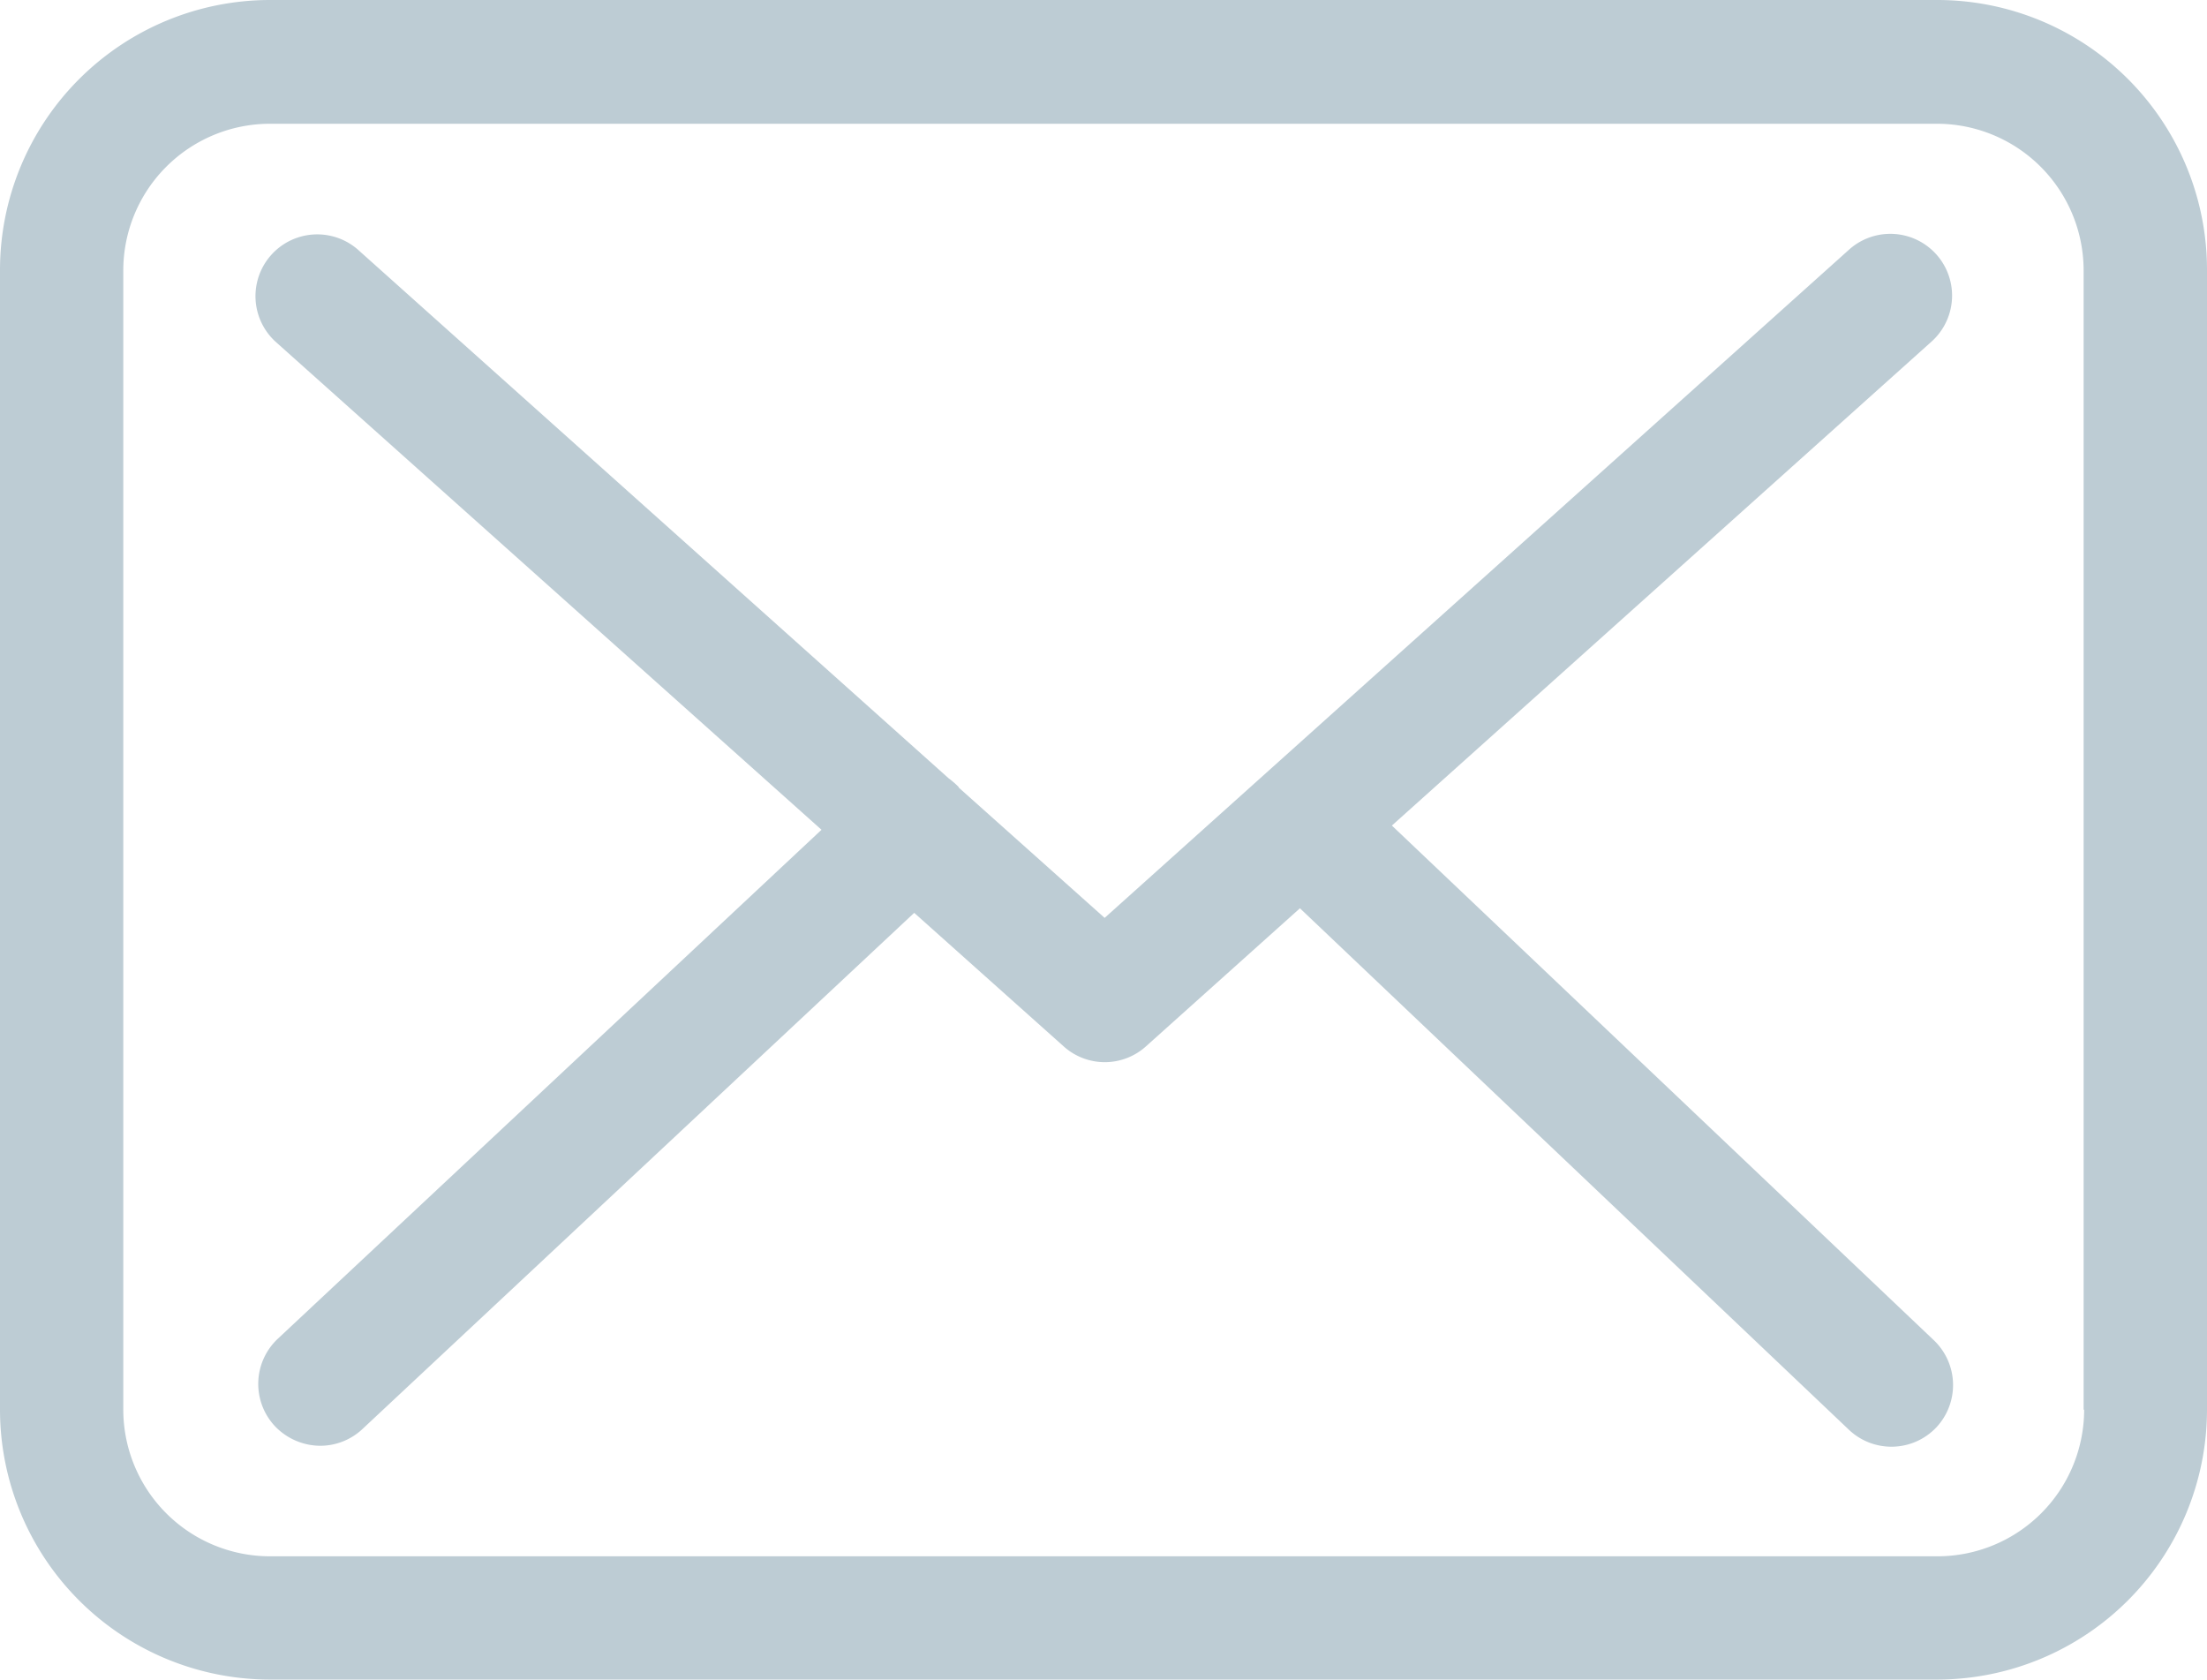
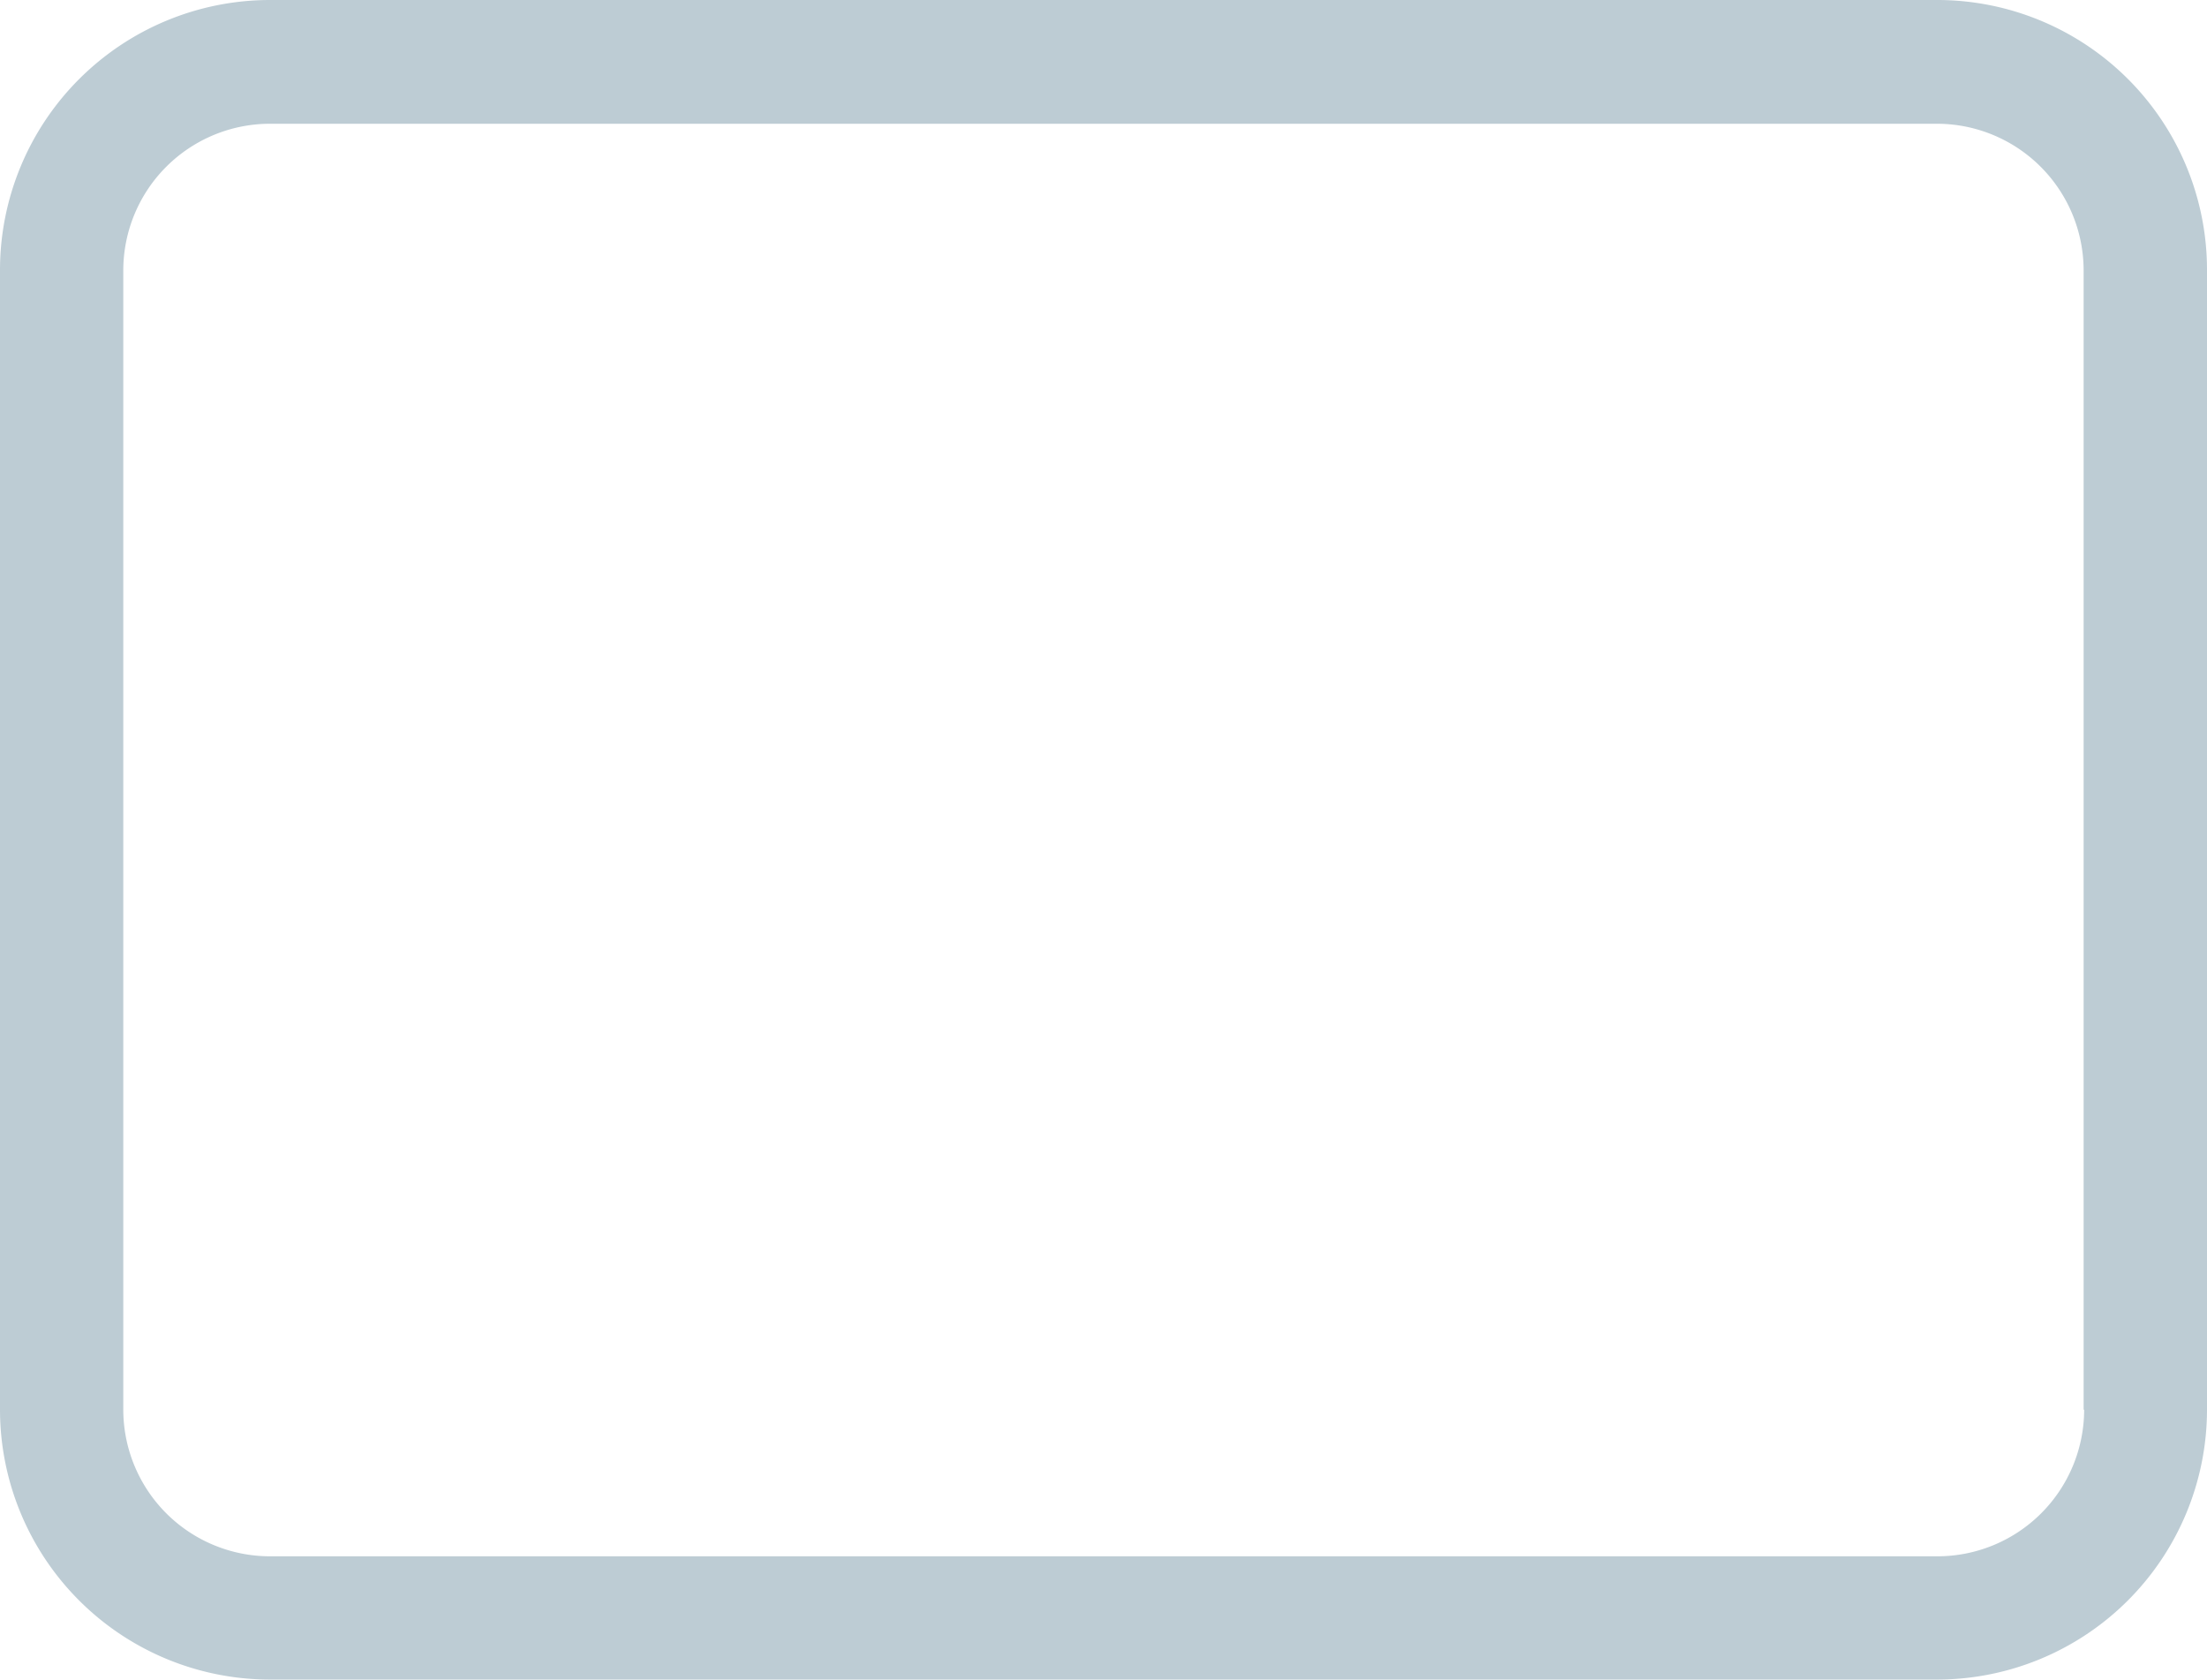
<svg xmlns="http://www.w3.org/2000/svg" width="104.756" height="79.721" viewBox="0 0 104.756 79.721">
  <g id="envelope" transform="translate(0 -57.75)">
    <g id="Group_11" data-name="Group 11" transform="translate(0 57.75)">
      <path id="Path_41" data-name="Path 41" d="M91.967,57.75H12.81A12.821,12.821,0,0,0,0,70.56v54.1a12.821,12.821,0,0,0,12.81,12.81H91.946a12.821,12.821,0,0,0,12.81-12.81V70.582A12.807,12.807,0,0,0,91.967,57.75Zm6.958,66.911a6.966,6.966,0,0,1-6.958,6.958H12.81a6.966,6.966,0,0,1-6.958-6.958V70.582a6.966,6.966,0,0,1,6.958-6.958H91.946A6.966,6.966,0,0,1,98.9,70.582v54.079Z" transform="translate(0 -57.75)" fill="#bdccd4" />
-       <path id="Path_42" data-name="Path 42" d="M109.734,137l25.62-22.976a2.931,2.931,0,0,0-3.923-4.357L96.1,141.382l-6.893-6.156c-.022-.022-.043-.043-.043-.065a4.332,4.332,0,0,0-.477-.412L60.64,109.65a2.932,2.932,0,0,0-3.9,4.378L82.661,137.2,56.846,161.366a2.938,2.938,0,0,0-.13,4.14,2.994,2.994,0,0,0,2.146.932,2.932,2.932,0,0,0,1.994-.78l26.205-24.515,7.109,6.351a2.918,2.918,0,0,0,3.9-.022l7.3-6.546L131.43,165.68a2.934,2.934,0,0,0,4.14-.108,2.938,2.938,0,0,0-.108-4.14Z" transform="translate(-43.668 -97.815)" fill="#bdccd4" />
    </g>
  </g>
</svg>